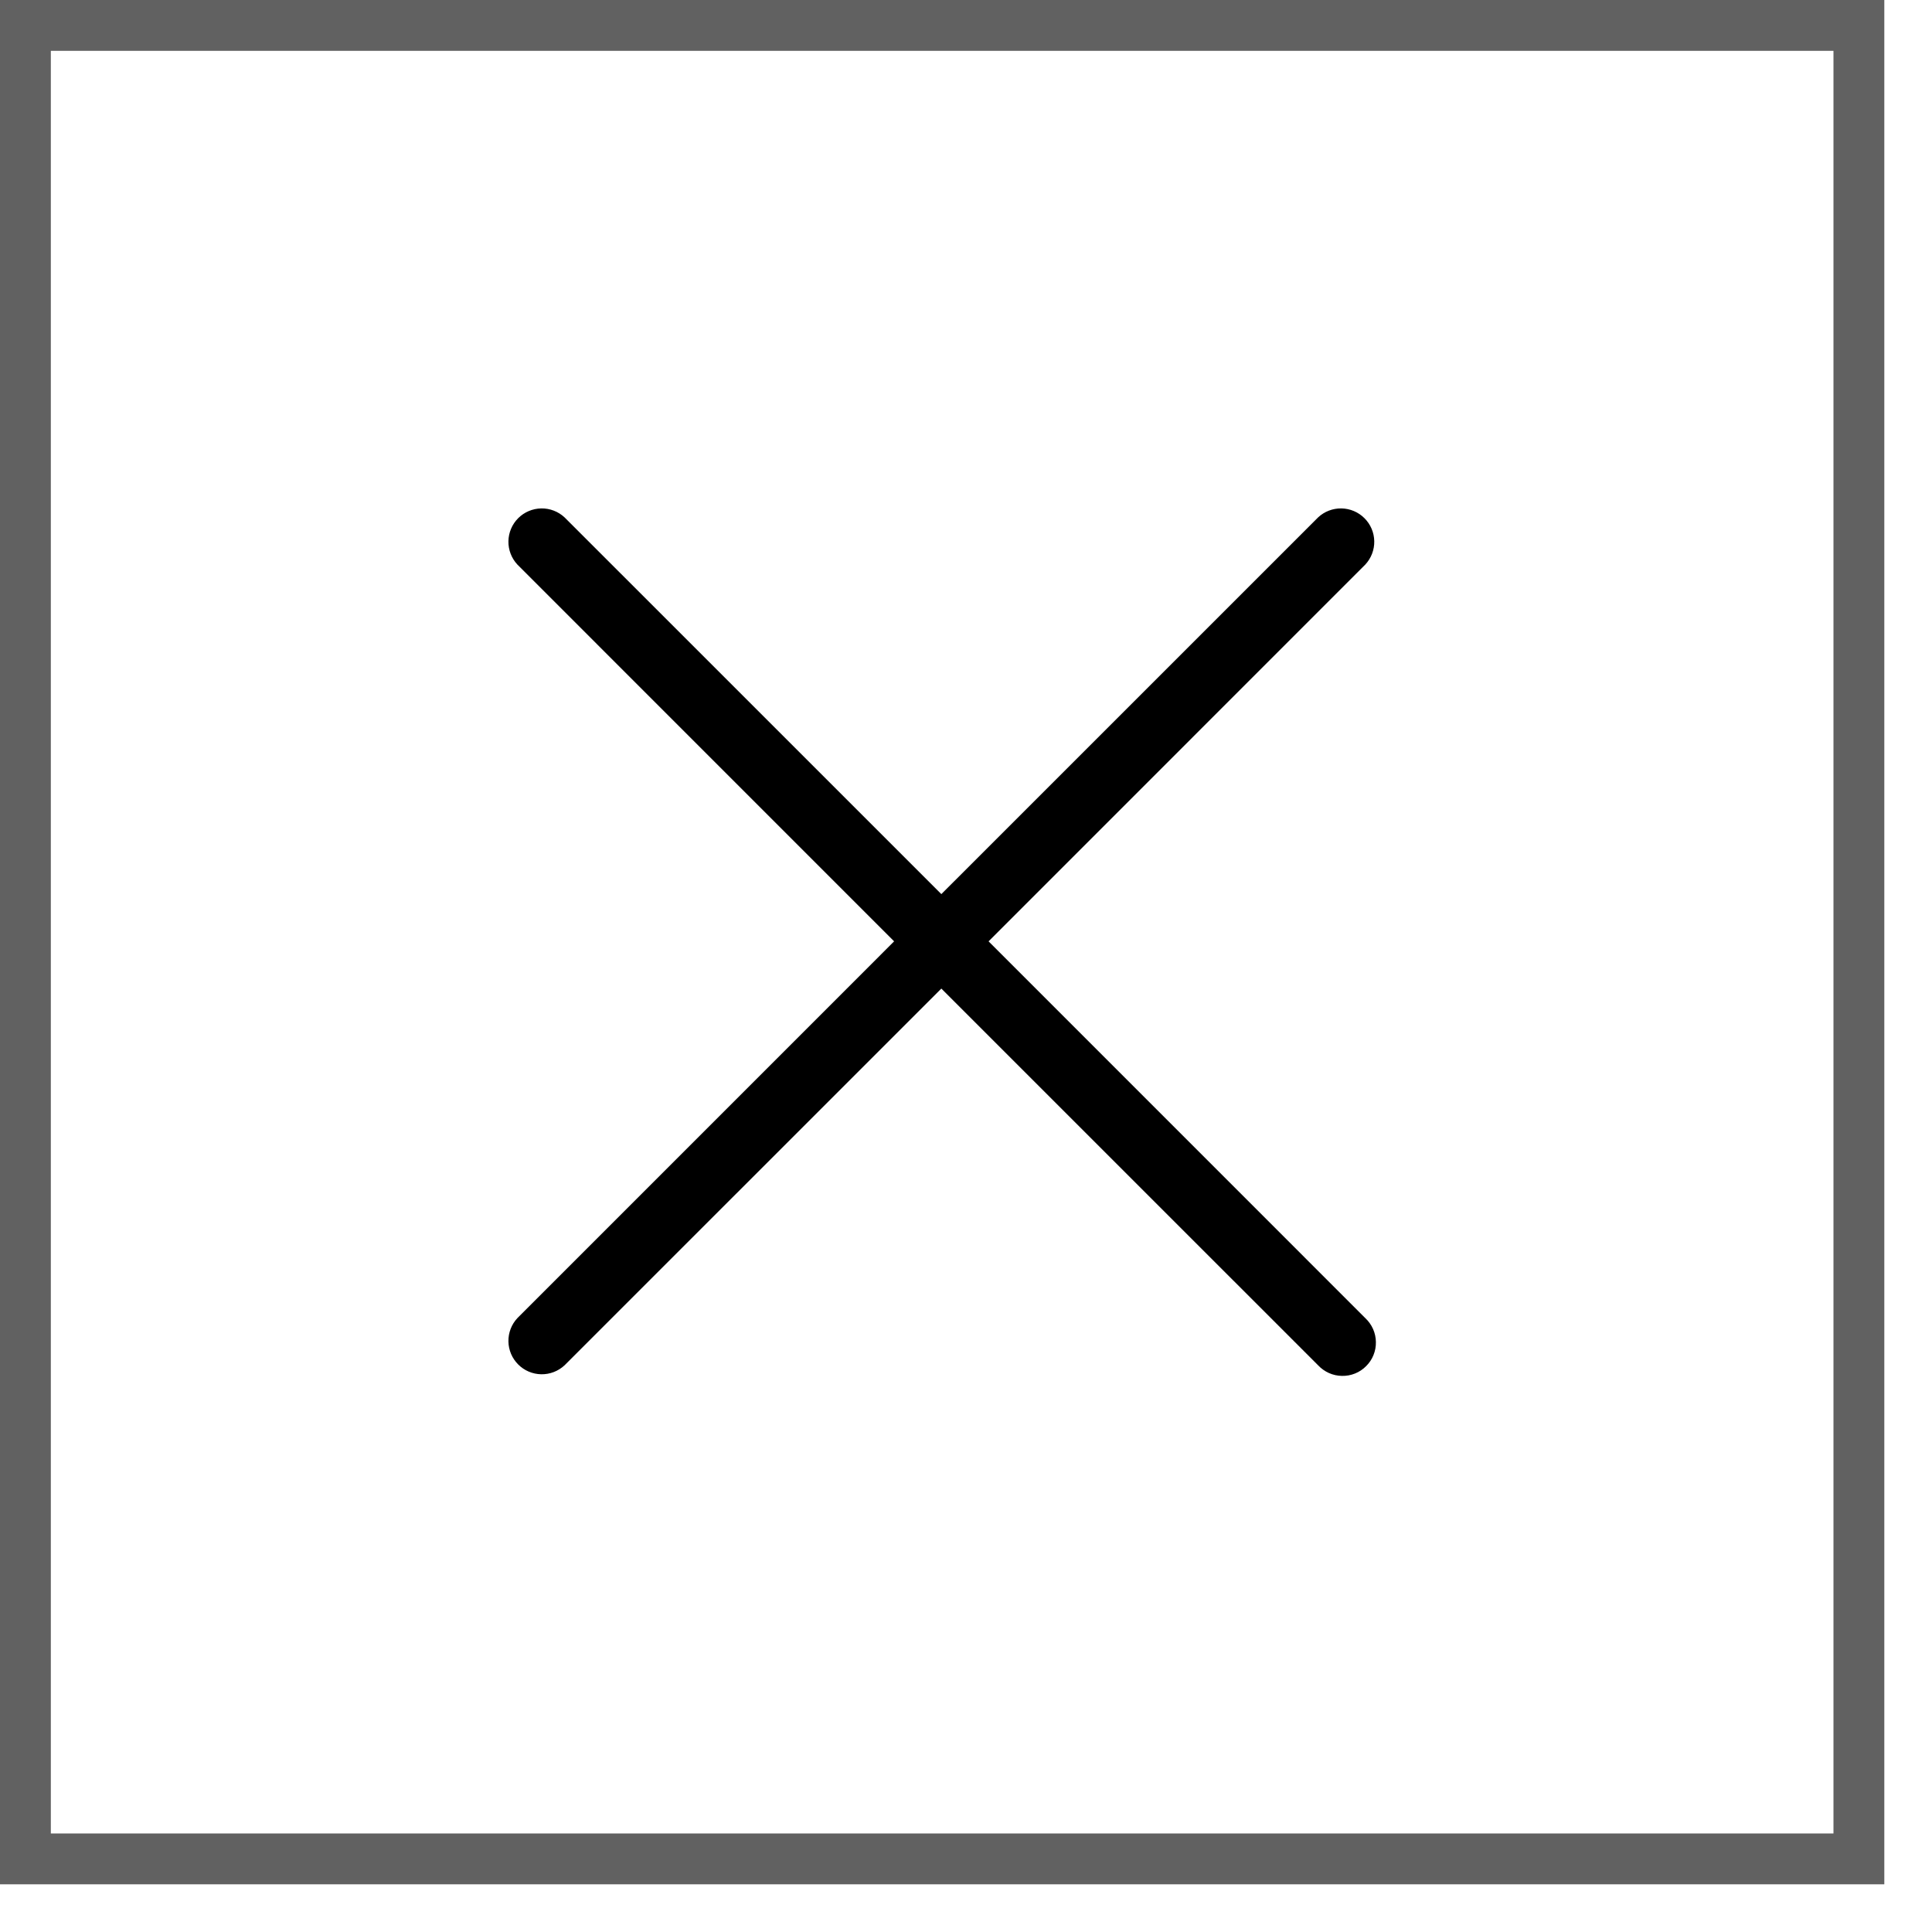
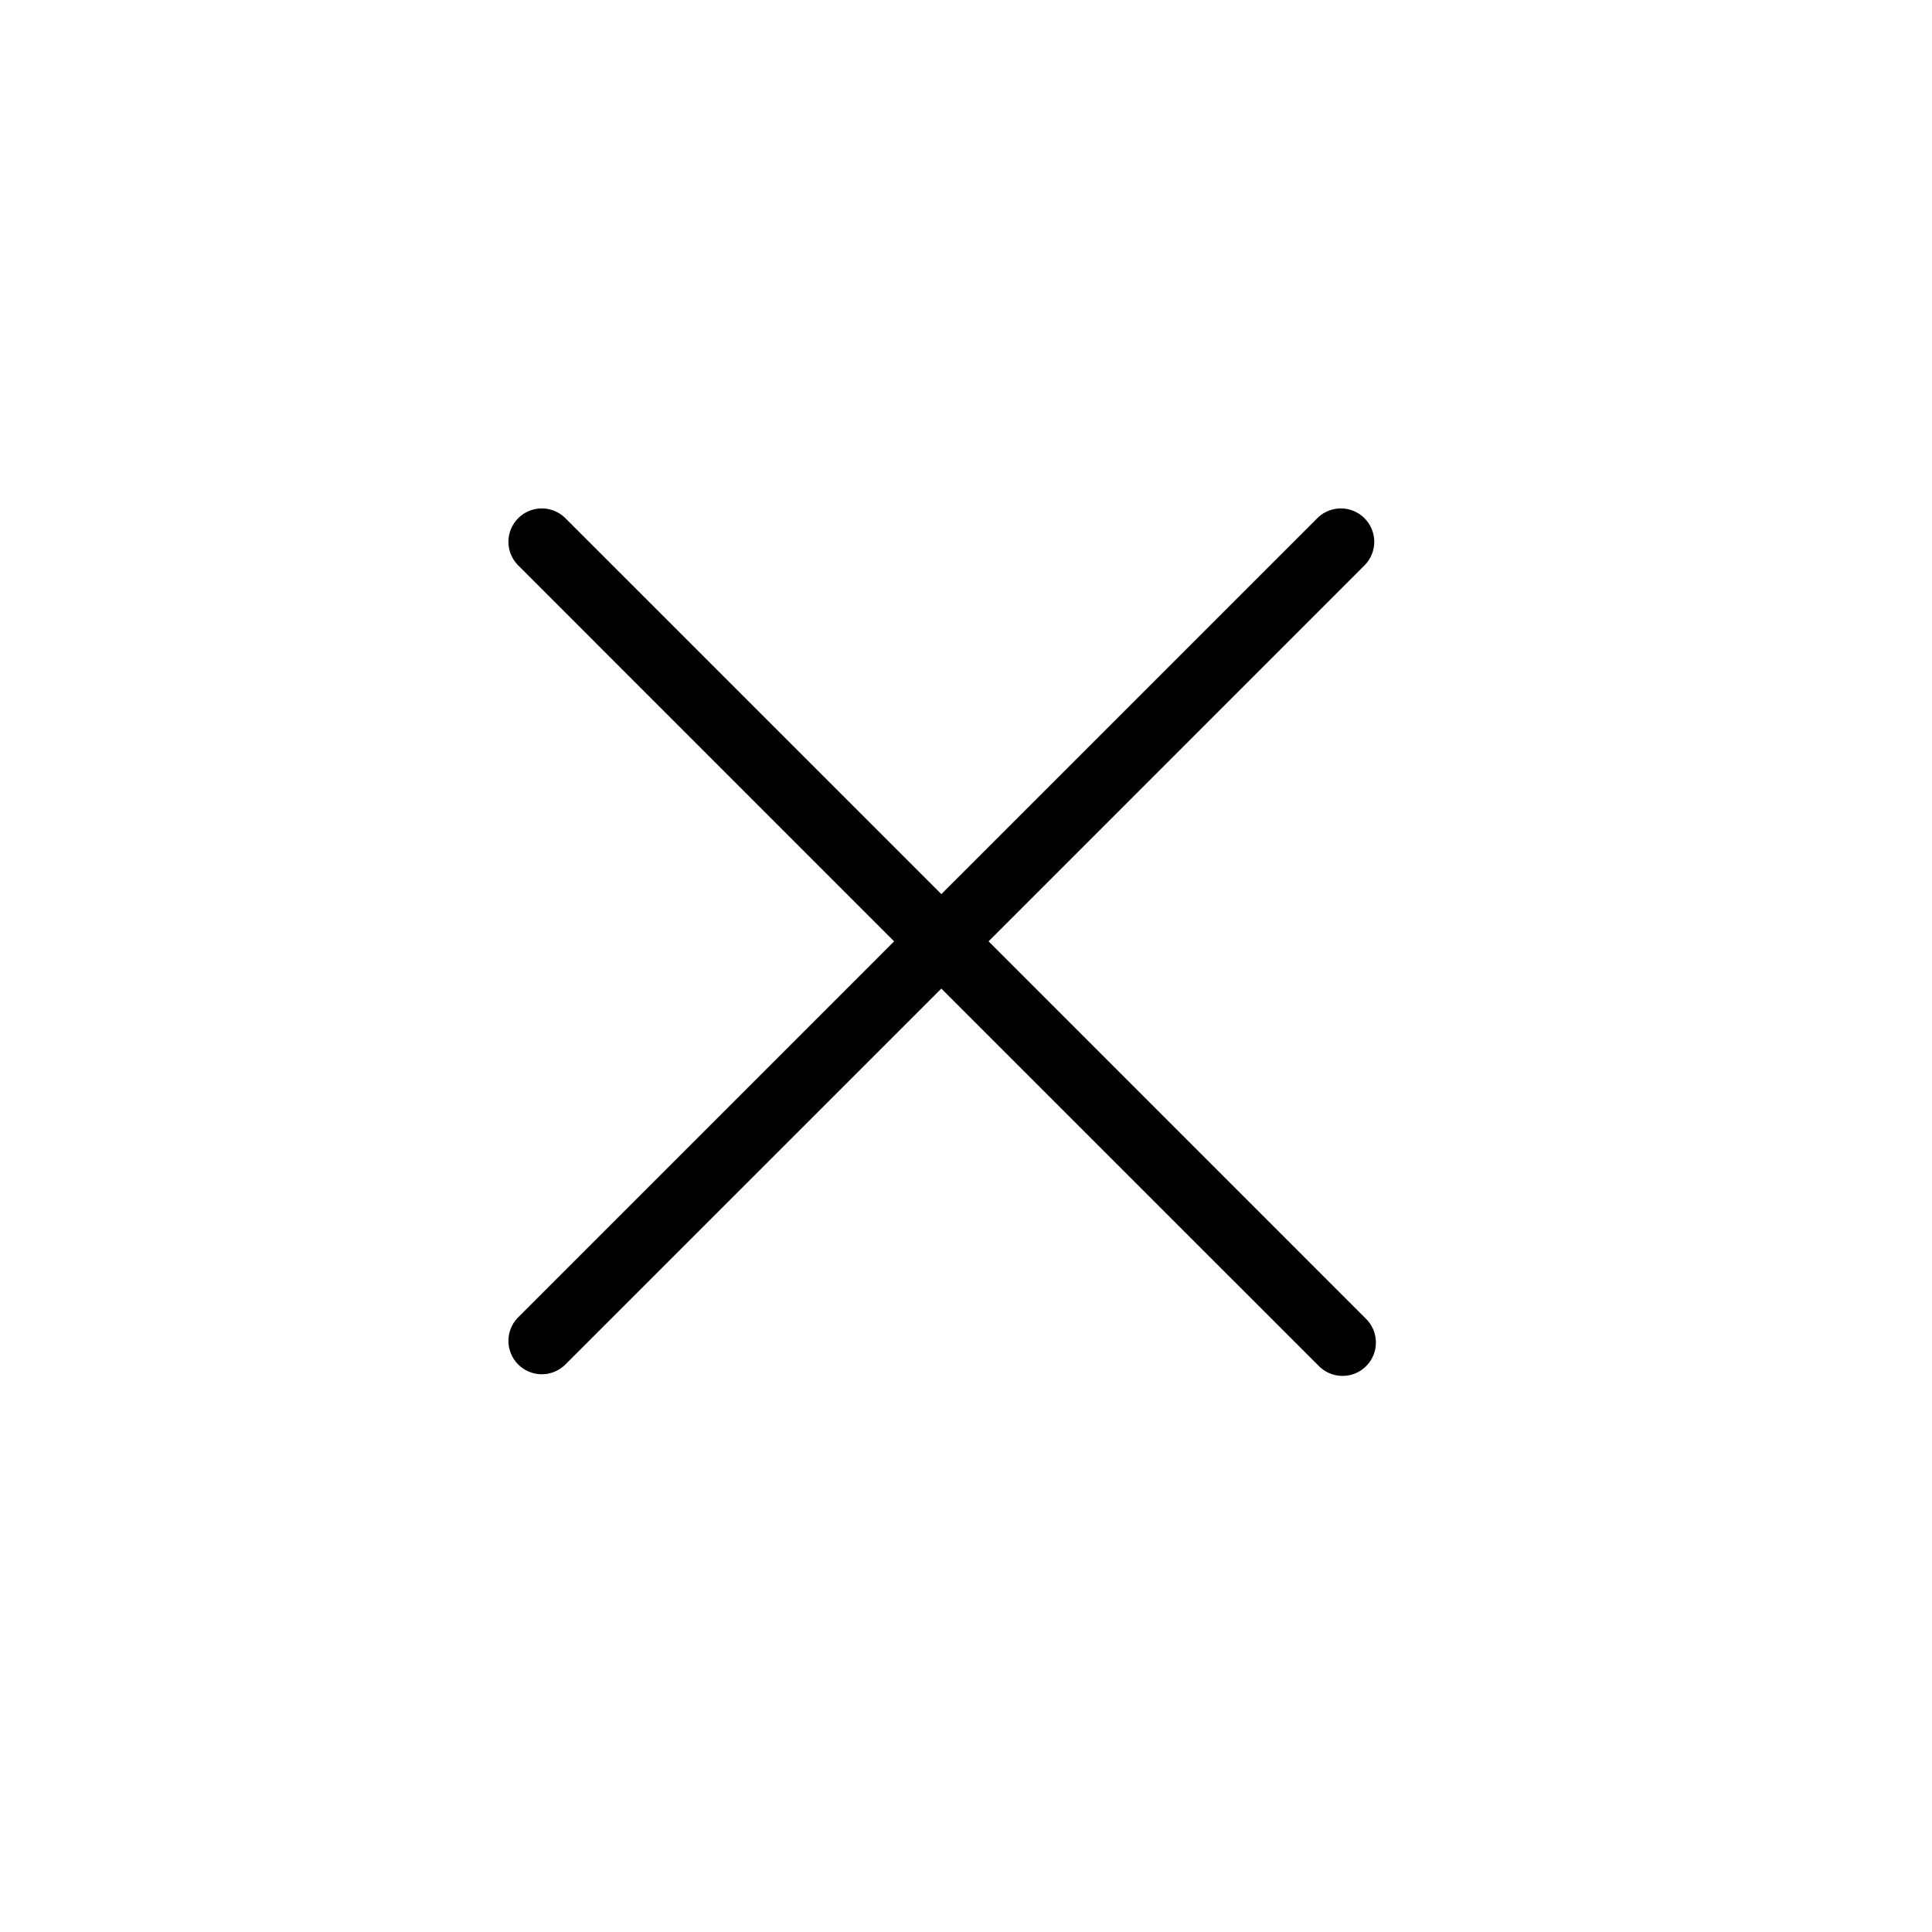
<svg xmlns="http://www.w3.org/2000/svg" width="38" height="38" viewBox="0 0 38 38" fill="none">
-   <rect x="0.5" y="0.5" width="36.062" height="36.062" stroke="#616161" />
  <path d="M26.854 25.926C26.918 25.986 26.97 26.059 27.006 26.139C27.042 26.22 27.061 26.307 27.062 26.395C27.064 26.483 27.048 26.57 27.015 26.652C26.982 26.734 26.933 26.808 26.87 26.87C26.808 26.933 26.734 26.982 26.652 27.015C26.57 27.048 26.483 27.064 26.395 27.062C26.307 27.061 26.22 27.042 26.139 27.006C26.059 26.97 25.986 26.918 25.926 26.854L18.515 19.444L11.104 26.854C10.979 26.97 10.815 27.033 10.645 27.03C10.475 27.027 10.312 26.958 10.192 26.837C10.072 26.717 10.003 26.555 10 26.385C9.997 26.215 10.06 26.05 10.176 25.926L17.586 18.515L10.176 11.104C10.06 10.979 9.997 10.815 10 10.645C10.003 10.475 10.072 10.312 10.192 10.192C10.312 10.072 10.475 10.003 10.645 10C10.815 9.997 10.979 10.06 11.104 10.176L18.515 17.586L25.926 10.176C26.05 10.06 26.215 9.997 26.385 10C26.555 10.003 26.717 10.072 26.837 10.192C26.958 10.312 27.027 10.475 27.03 10.645C27.033 10.815 26.97 10.979 26.854 11.104L19.444 18.515L26.854 25.926Z" fill="black" />
</svg>